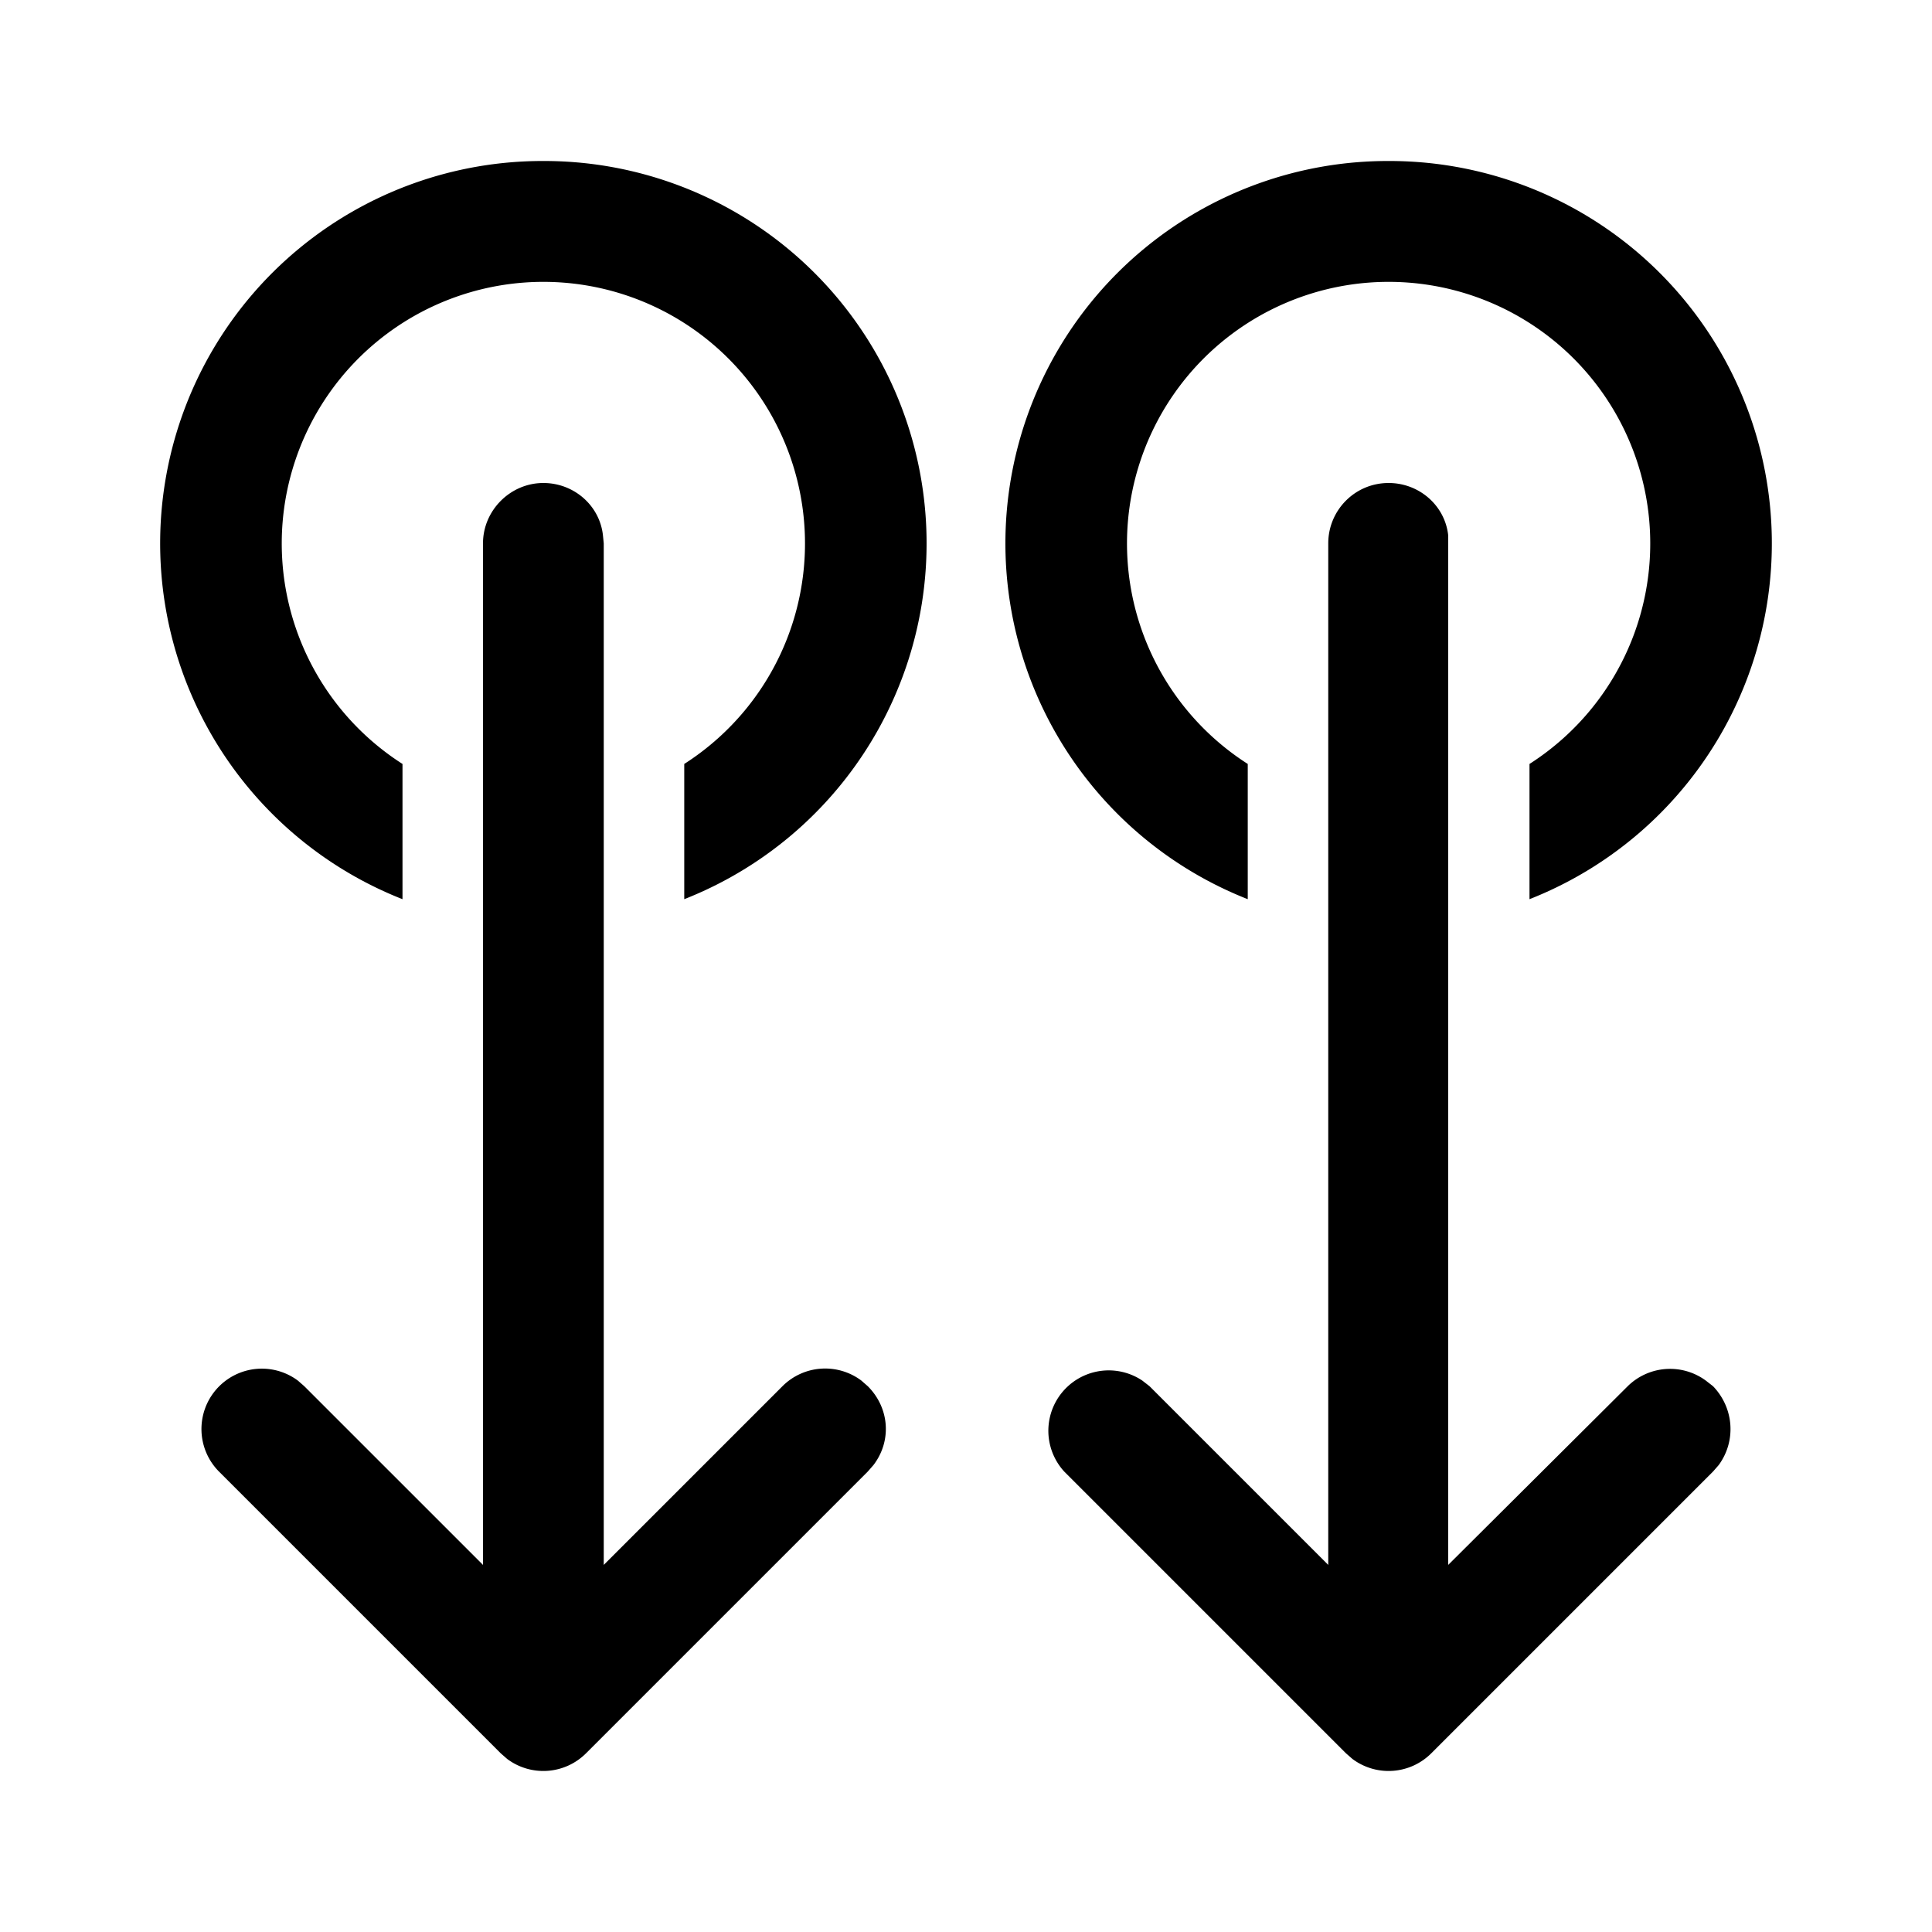
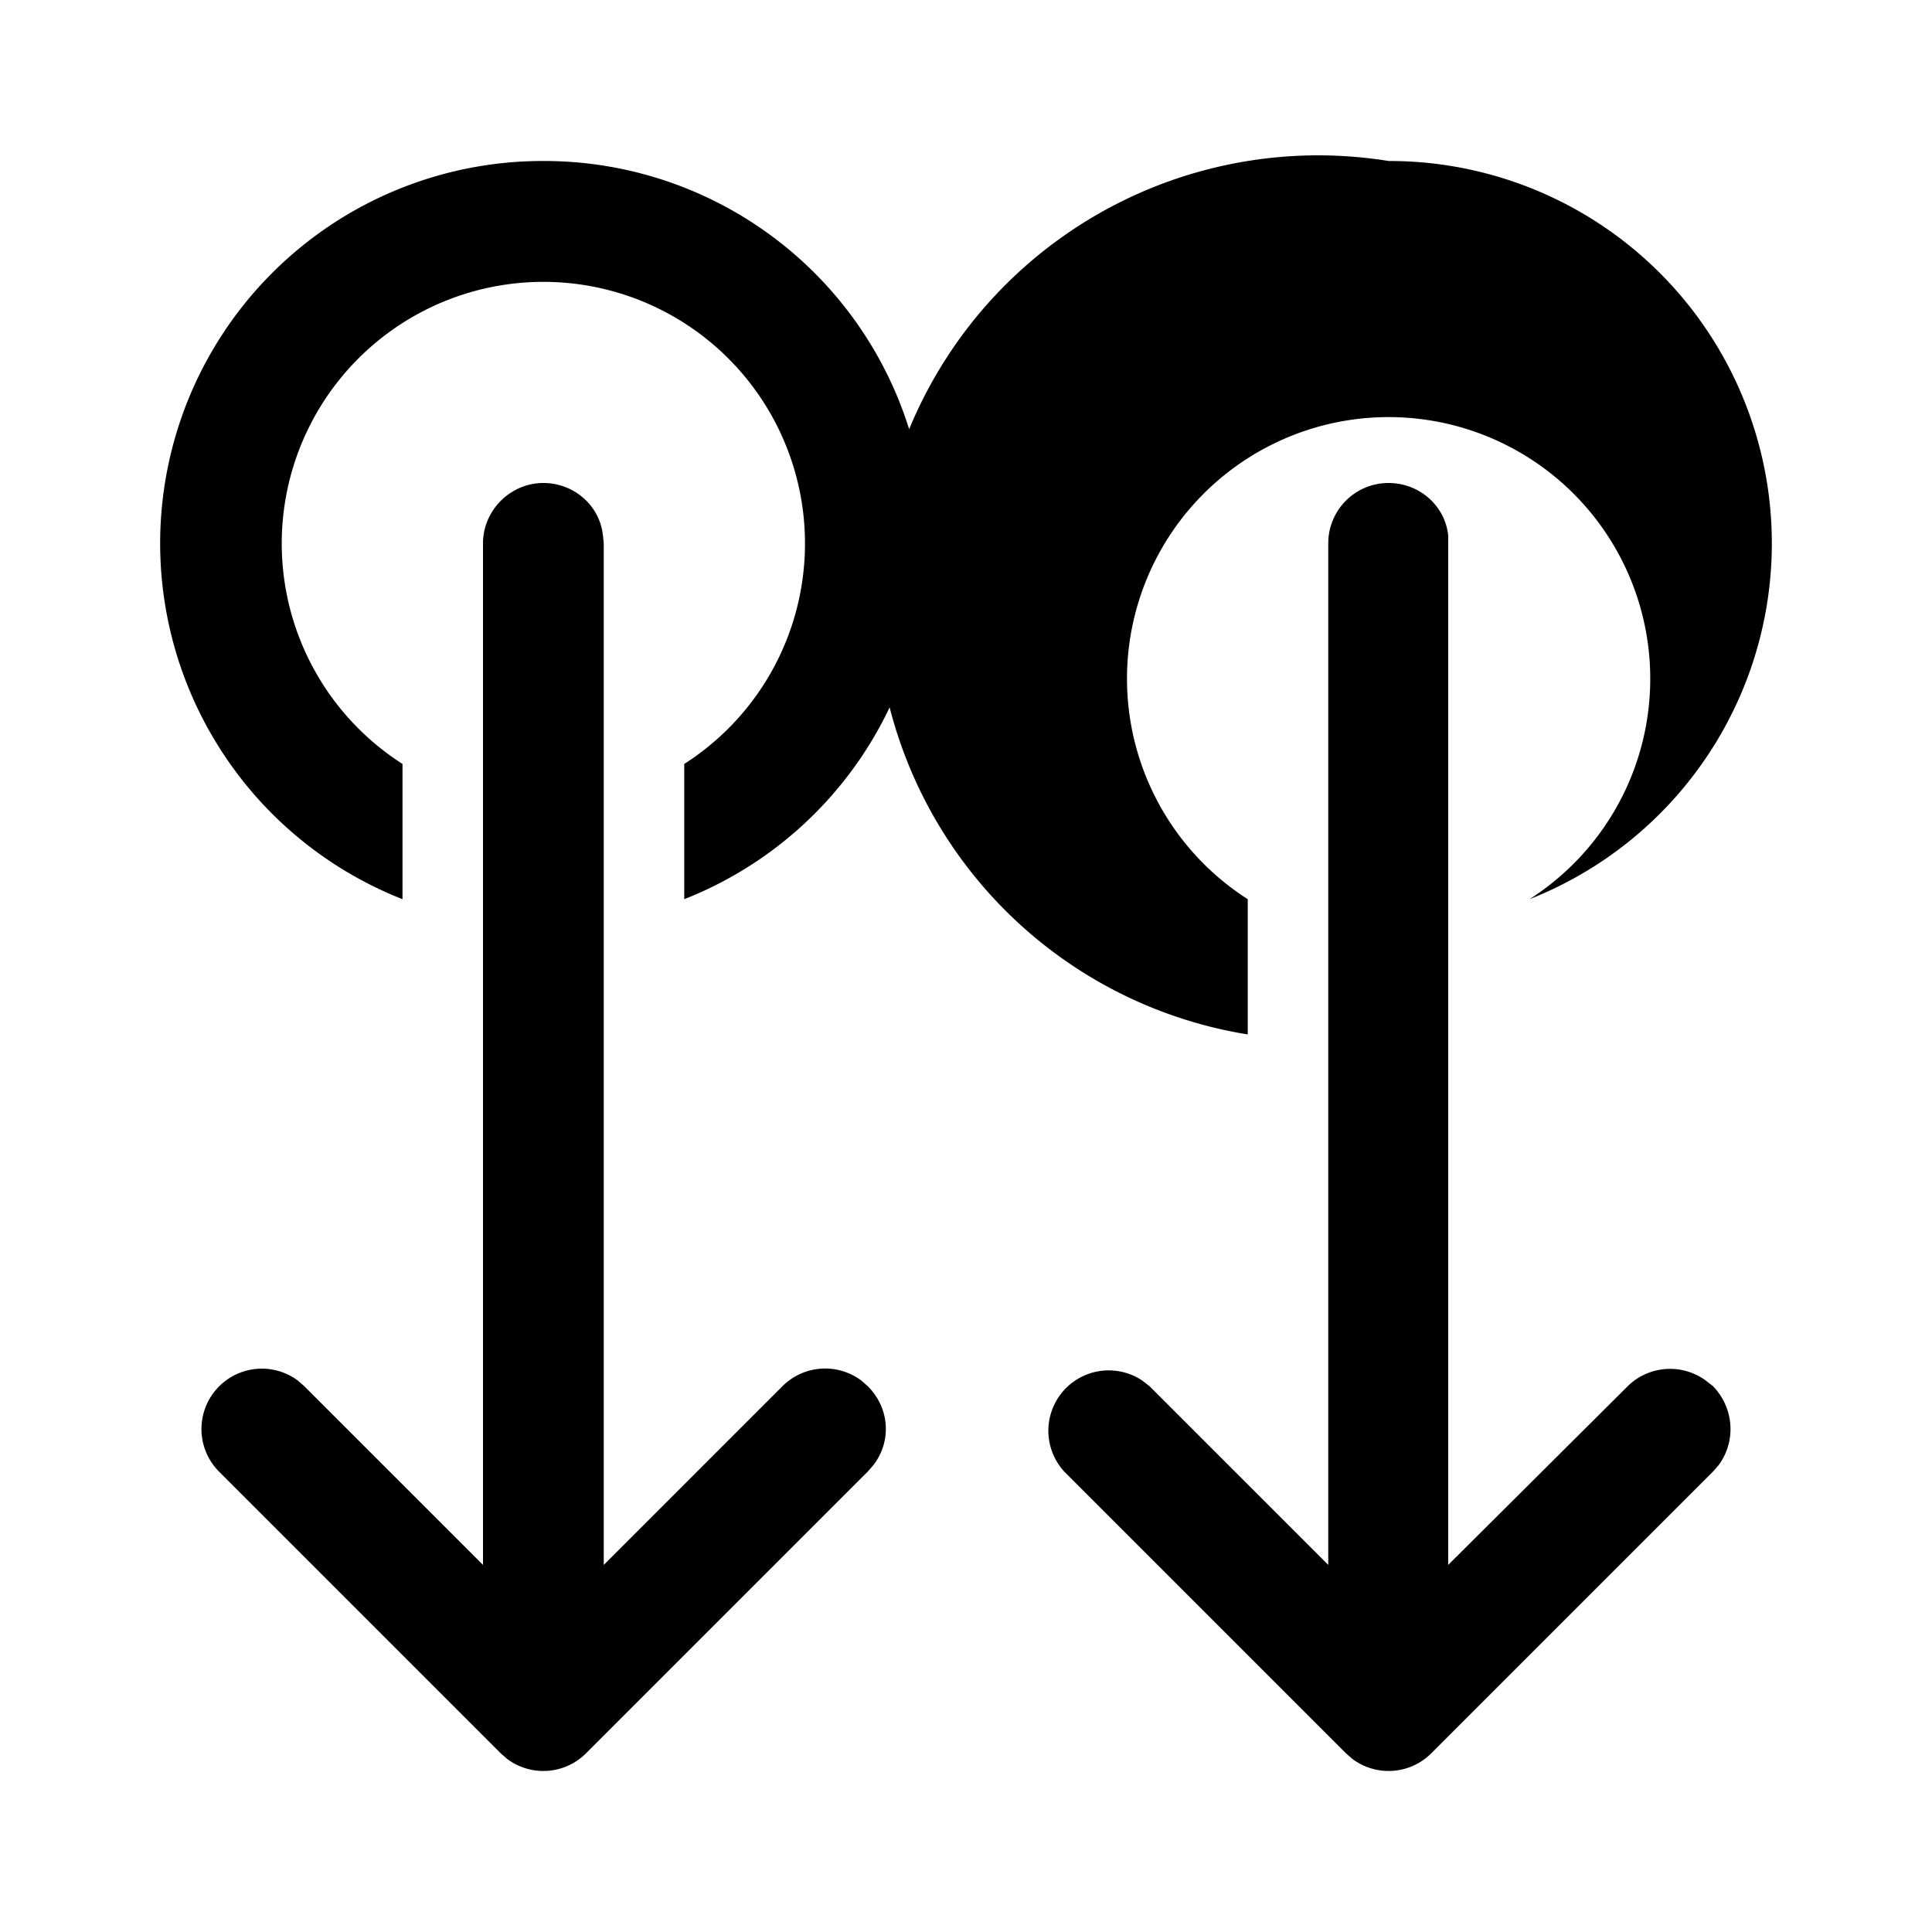
<svg xmlns="http://www.w3.org/2000/svg" width="24" height="24" viewBox="0 0 24 24">
-   <path d="M6.75 6c.38 0 .7.28.74.65l.01.1v12.69l2.22-2.22a.75.75 0 0 1 .98-.07l.08.07c.27.27.3.68.07.98l-.07.08-3.5 3.5a.75.75 0 0 1-.98.07l-.08-.07-3.5-3.5a.75.75 0 0 1 .98-1.13l.08.07L6 19.44V6.75c0-.41.34-.75.75-.75Zm10.5 0c.38 0 .7.28.74.65v12.79l2.23-2.22a.75.75 0 0 1 .97-.07l.09.07c.26.27.29.68.07.98l-.07.08-3.5 3.5a.75.75 0 0 1-.98.07l-.08-.07-3.5-3.5a.75.75 0 0 1 .97-1.13l.09.07 2.22 2.22V6.75c0-.41.33-.75.75-.75ZM6.75 2a4.75 4.75 0 0 1 1.75 9.17V9.49a3.25 3.25 0 1 0-3.5 0v1.68A4.75 4.75 0 0 1 6.75 2Zm10.5 0A4.75 4.75 0 0 1 19 11.17V9.49a3.25 3.25 0 1 0-3.5 0v1.68A4.75 4.75 0 0 1 17.25 2Z" />
+   <path d="M6.75 6c.38 0 .7.28.74.65l.01.1v12.69l2.22-2.22a.75.75 0 0 1 .98-.07l.08.07c.27.27.3.68.07.98l-.07.08-3.5 3.5a.75.75 0 0 1-.98.07l-.08-.07-3.5-3.5a.75.75 0 0 1 .98-1.13l.08.07L6 19.44V6.75c0-.41.34-.75.75-.75Zm10.5 0c.38 0 .7.28.74.65v12.79l2.23-2.22a.75.75 0 0 1 .97-.07l.09.07c.26.27.29.68.07.98l-.07.08-3.5 3.5a.75.75 0 0 1-.98.07l-.08-.07-3.5-3.5a.75.75 0 0 1 .97-1.13l.09.07 2.22 2.22V6.75c0-.41.33-.75.75-.75ZM6.75 2a4.75 4.75 0 0 1 1.75 9.17V9.49a3.25 3.25 0 1 0-3.5 0v1.68A4.75 4.75 0 0 1 6.75 2Zm10.5 0A4.75 4.75 0 0 1 19 11.17a3.25 3.25 0 1 0-3.5 0v1.68A4.75 4.75 0 0 1 17.25 2Z" />
</svg>